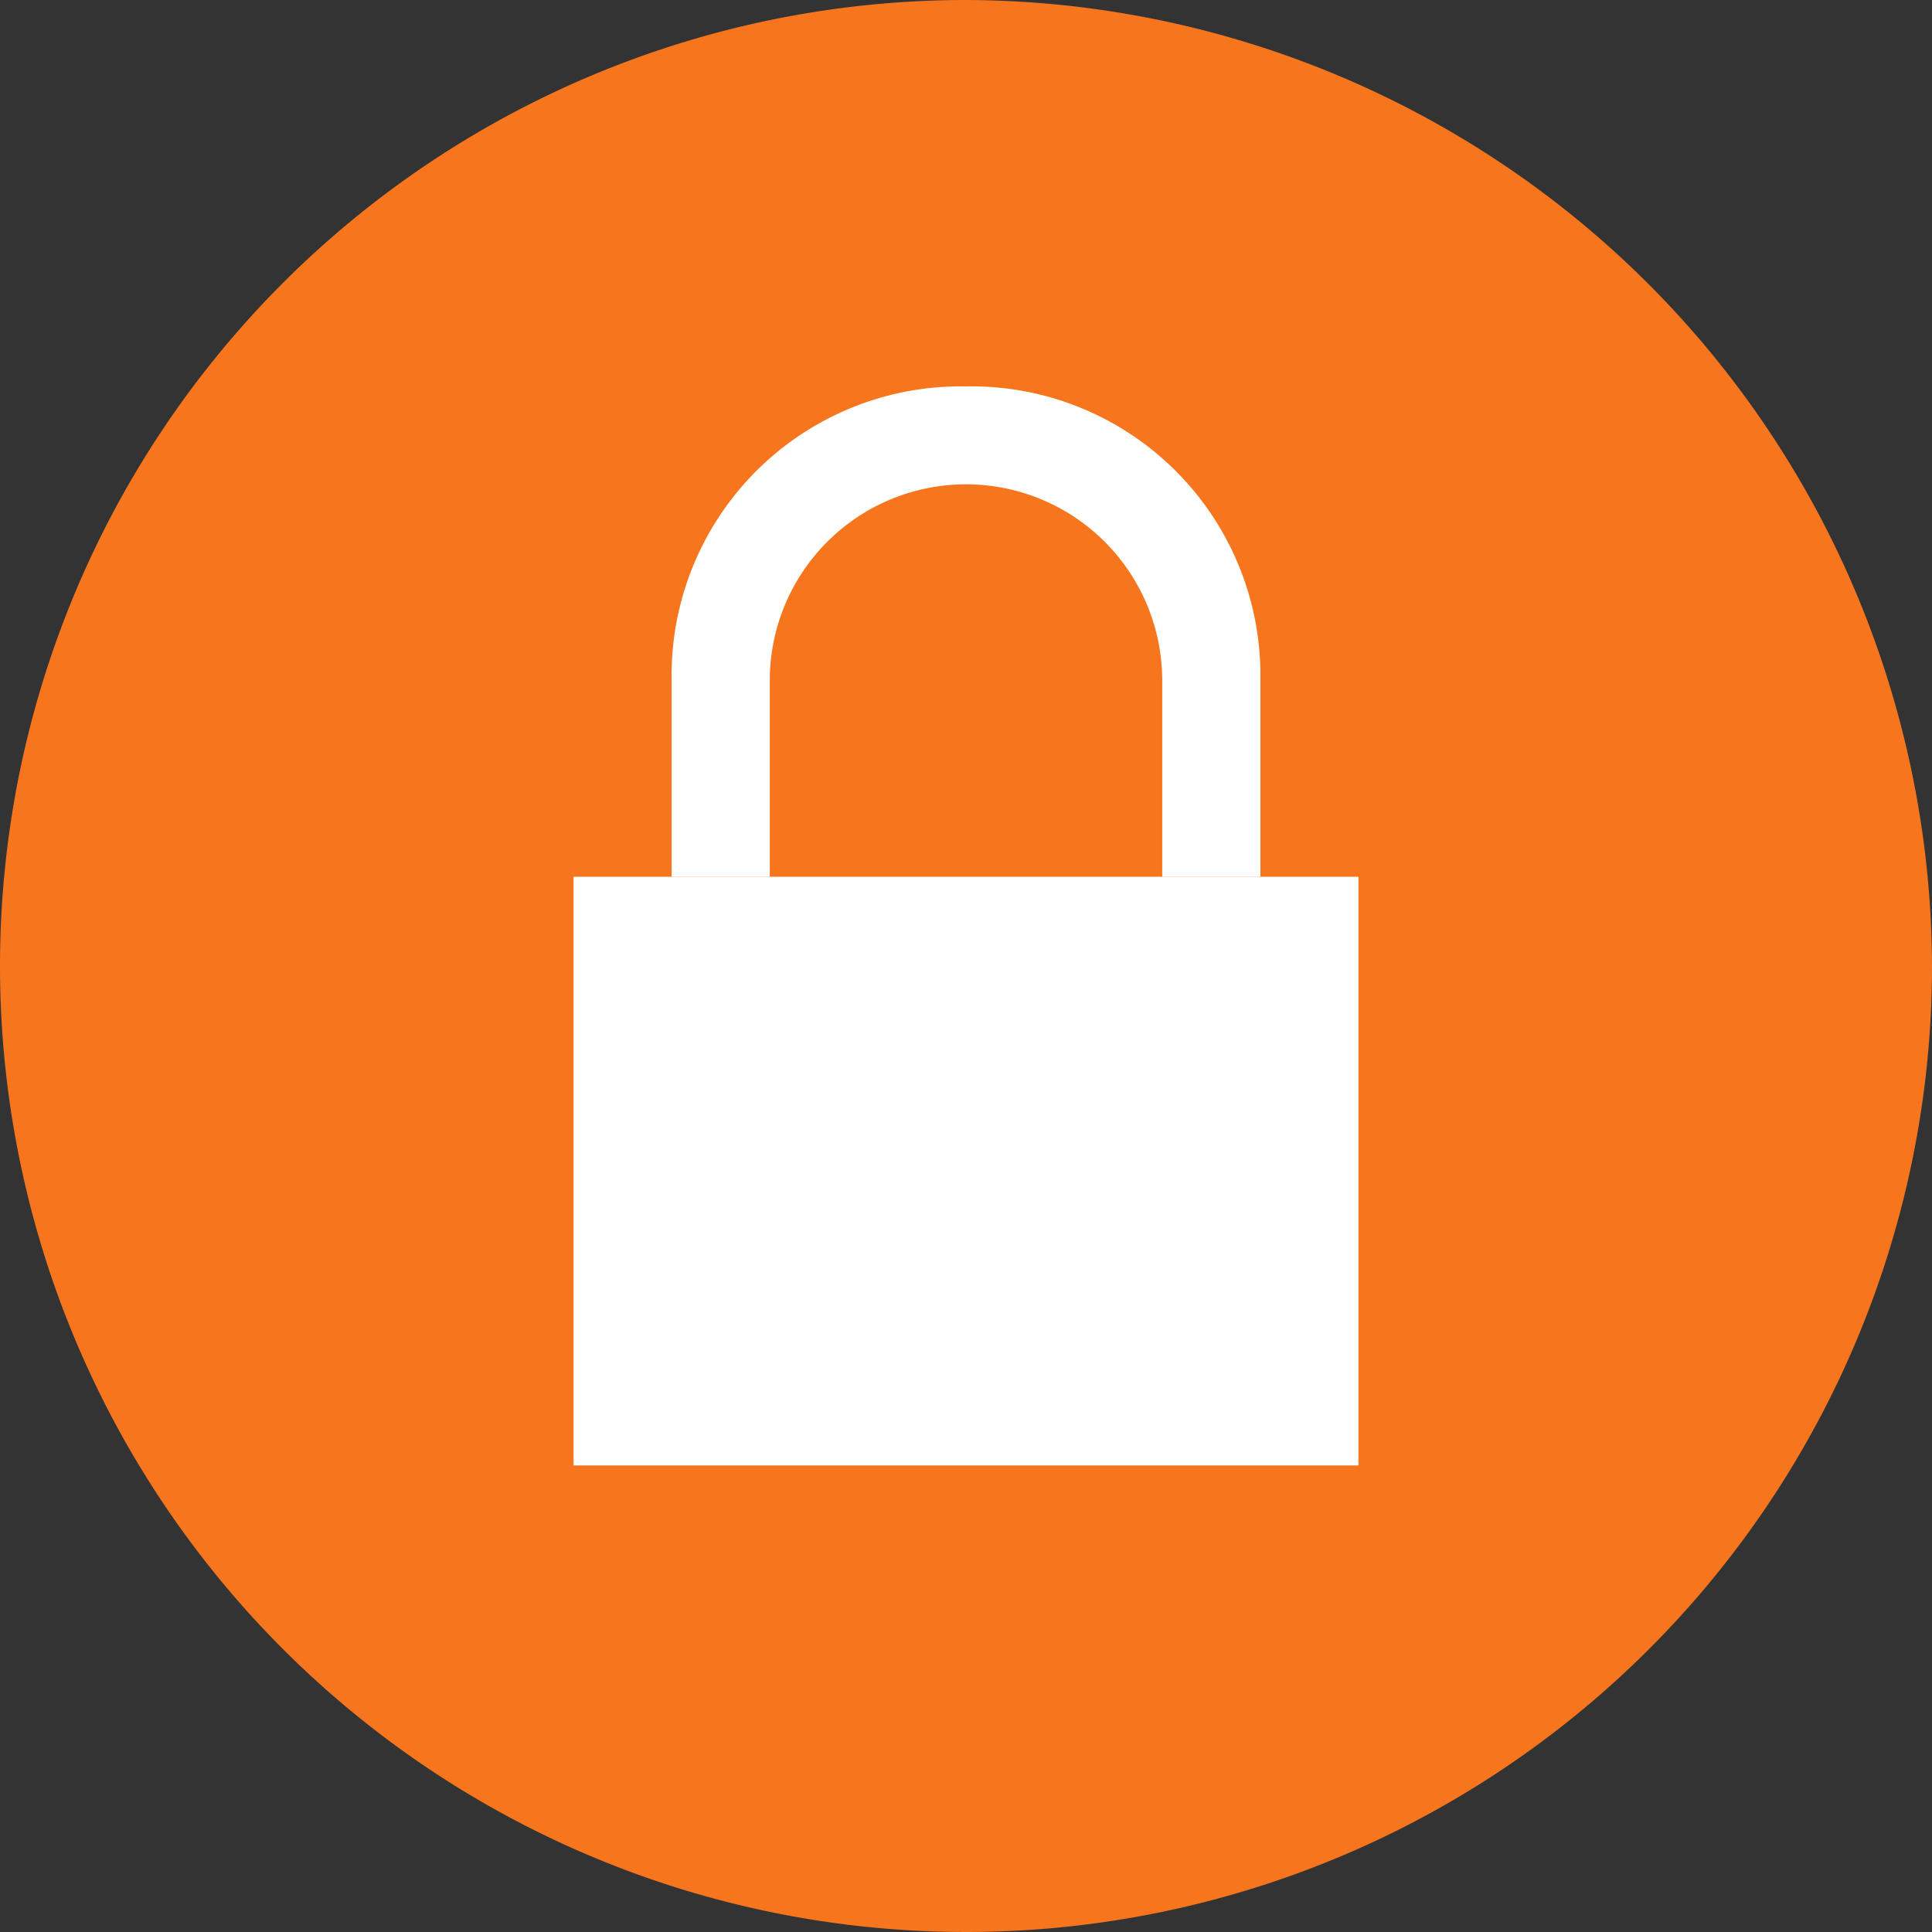
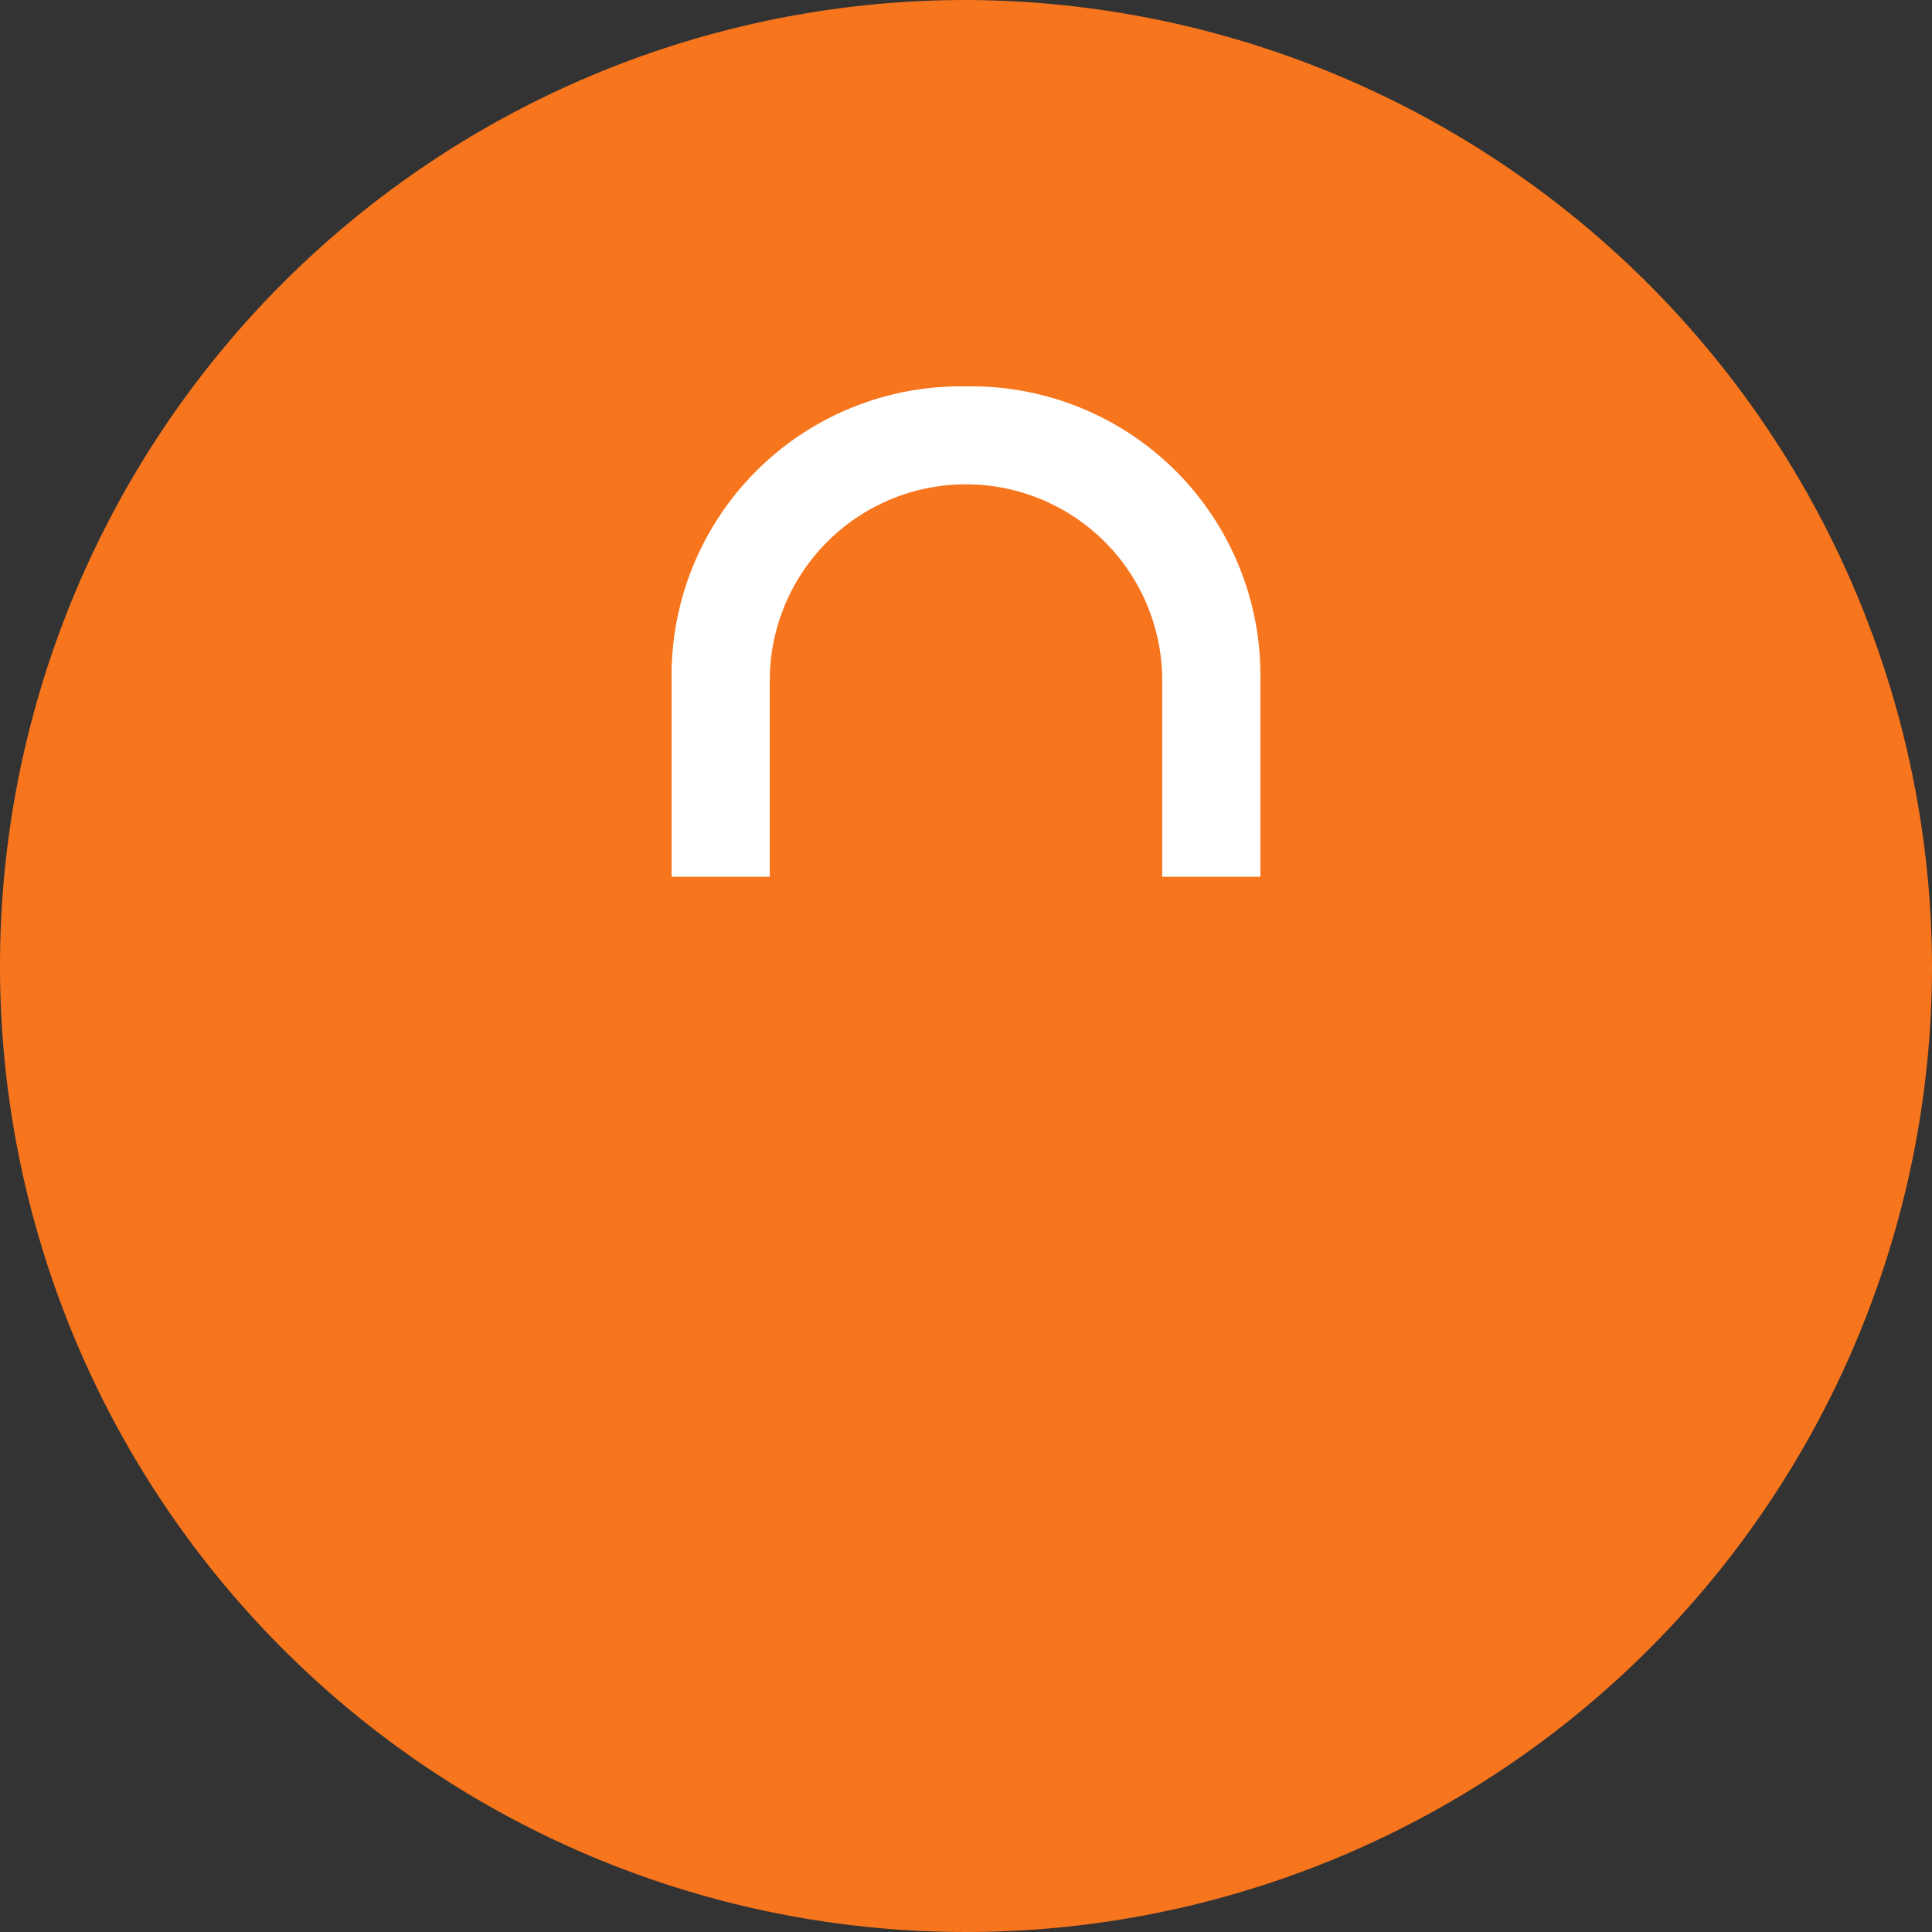
<svg xmlns="http://www.w3.org/2000/svg" id="Ícono_candado_cerrado_1" data-name="Ícono candado cerrado 1" width="16" height="16" viewBox="0 0 16 16">
  <rect x="0" y="0" width="16" height="16" fill="#333333" stroke="none" />
  <path id="Trazado_1040" data-name="Trazado 1040" d="M8,0a8,8,0,1,0,8,8A8.024,8.024,0,0,0,8,0Z" fill="#f7751d" />
  <g id="Grupo_394" data-name="Grupo 394" transform="translate(4.75 3.198)">
-     <rect id="Rectángulo_209" data-name="Rectángulo 209" width="6.5" height="4.875" transform="translate(0 4.063)" fill="#fff" />
    <path id="Trazado_1039" data-name="Trazado 1039" d="M5.68,6.861V5.236a1.625,1.625,0,1,1,3.25,0V6.861h.813V5.236A2.394,2.394,0,0,0,7.3,2.8,2.394,2.394,0,0,0,4.867,5.236V6.861Z" transform="translate(-4.055 -2.798)" fill="#fff" />
  </g>
</svg>